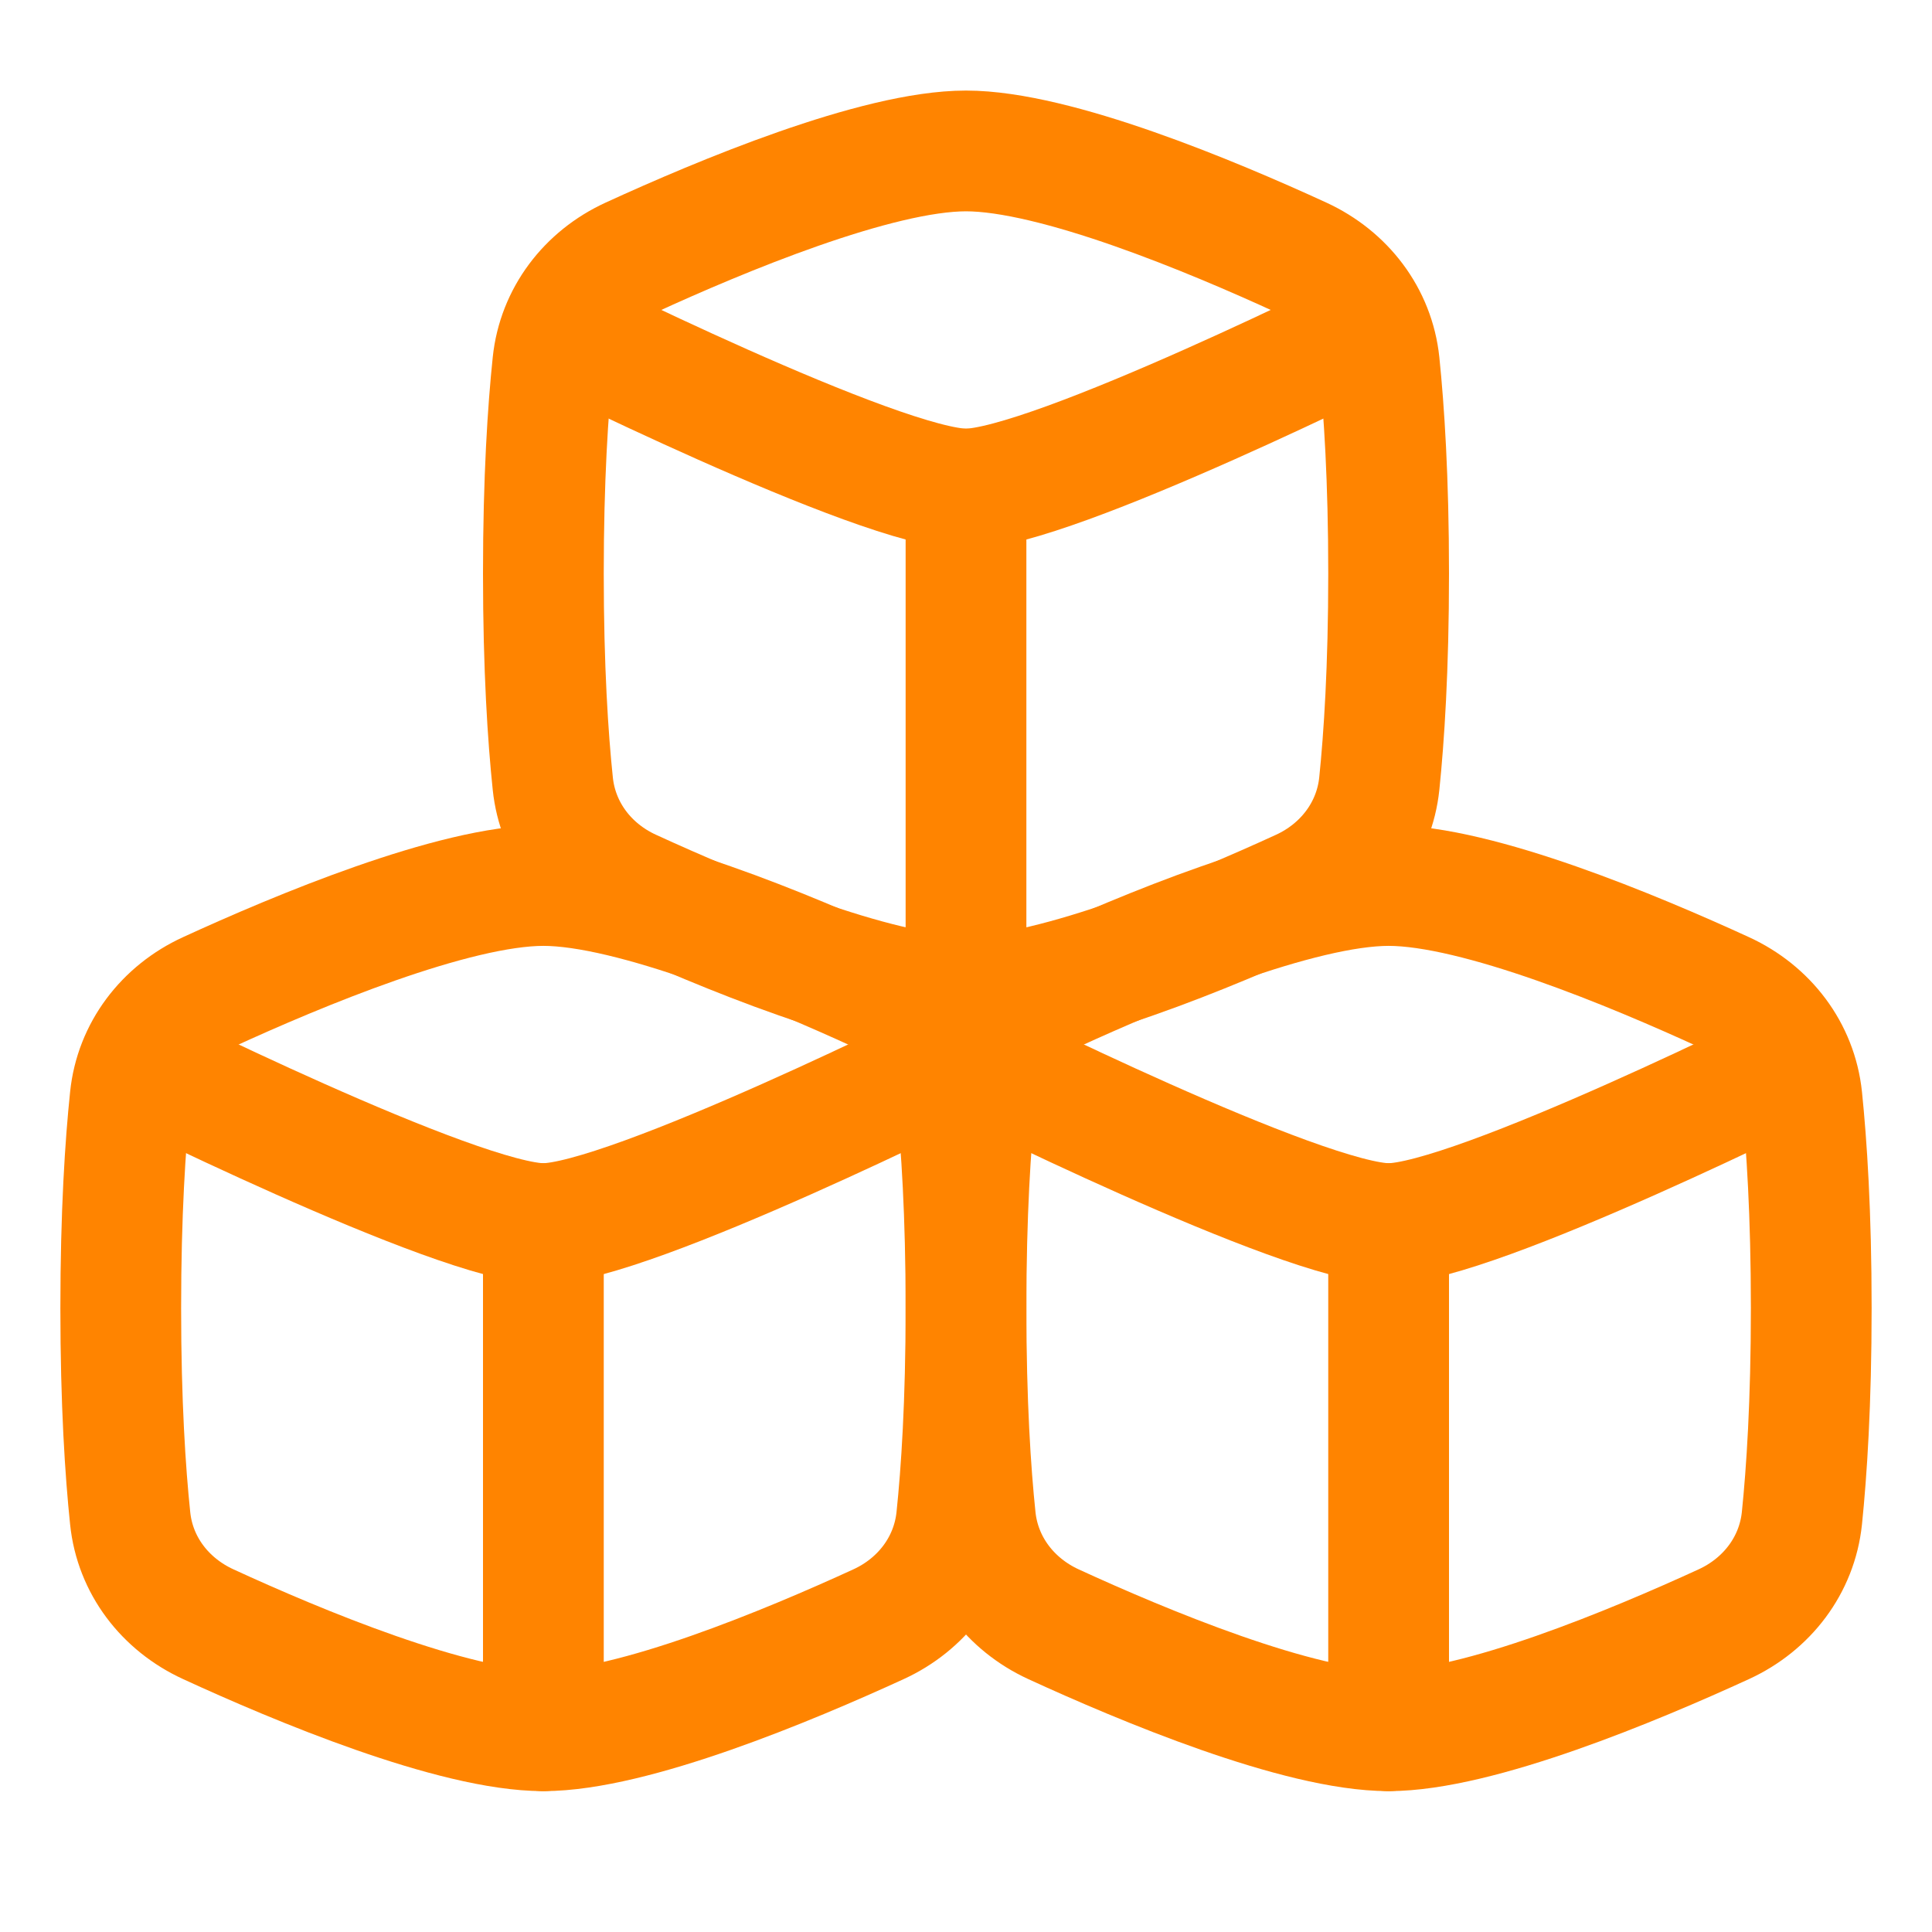
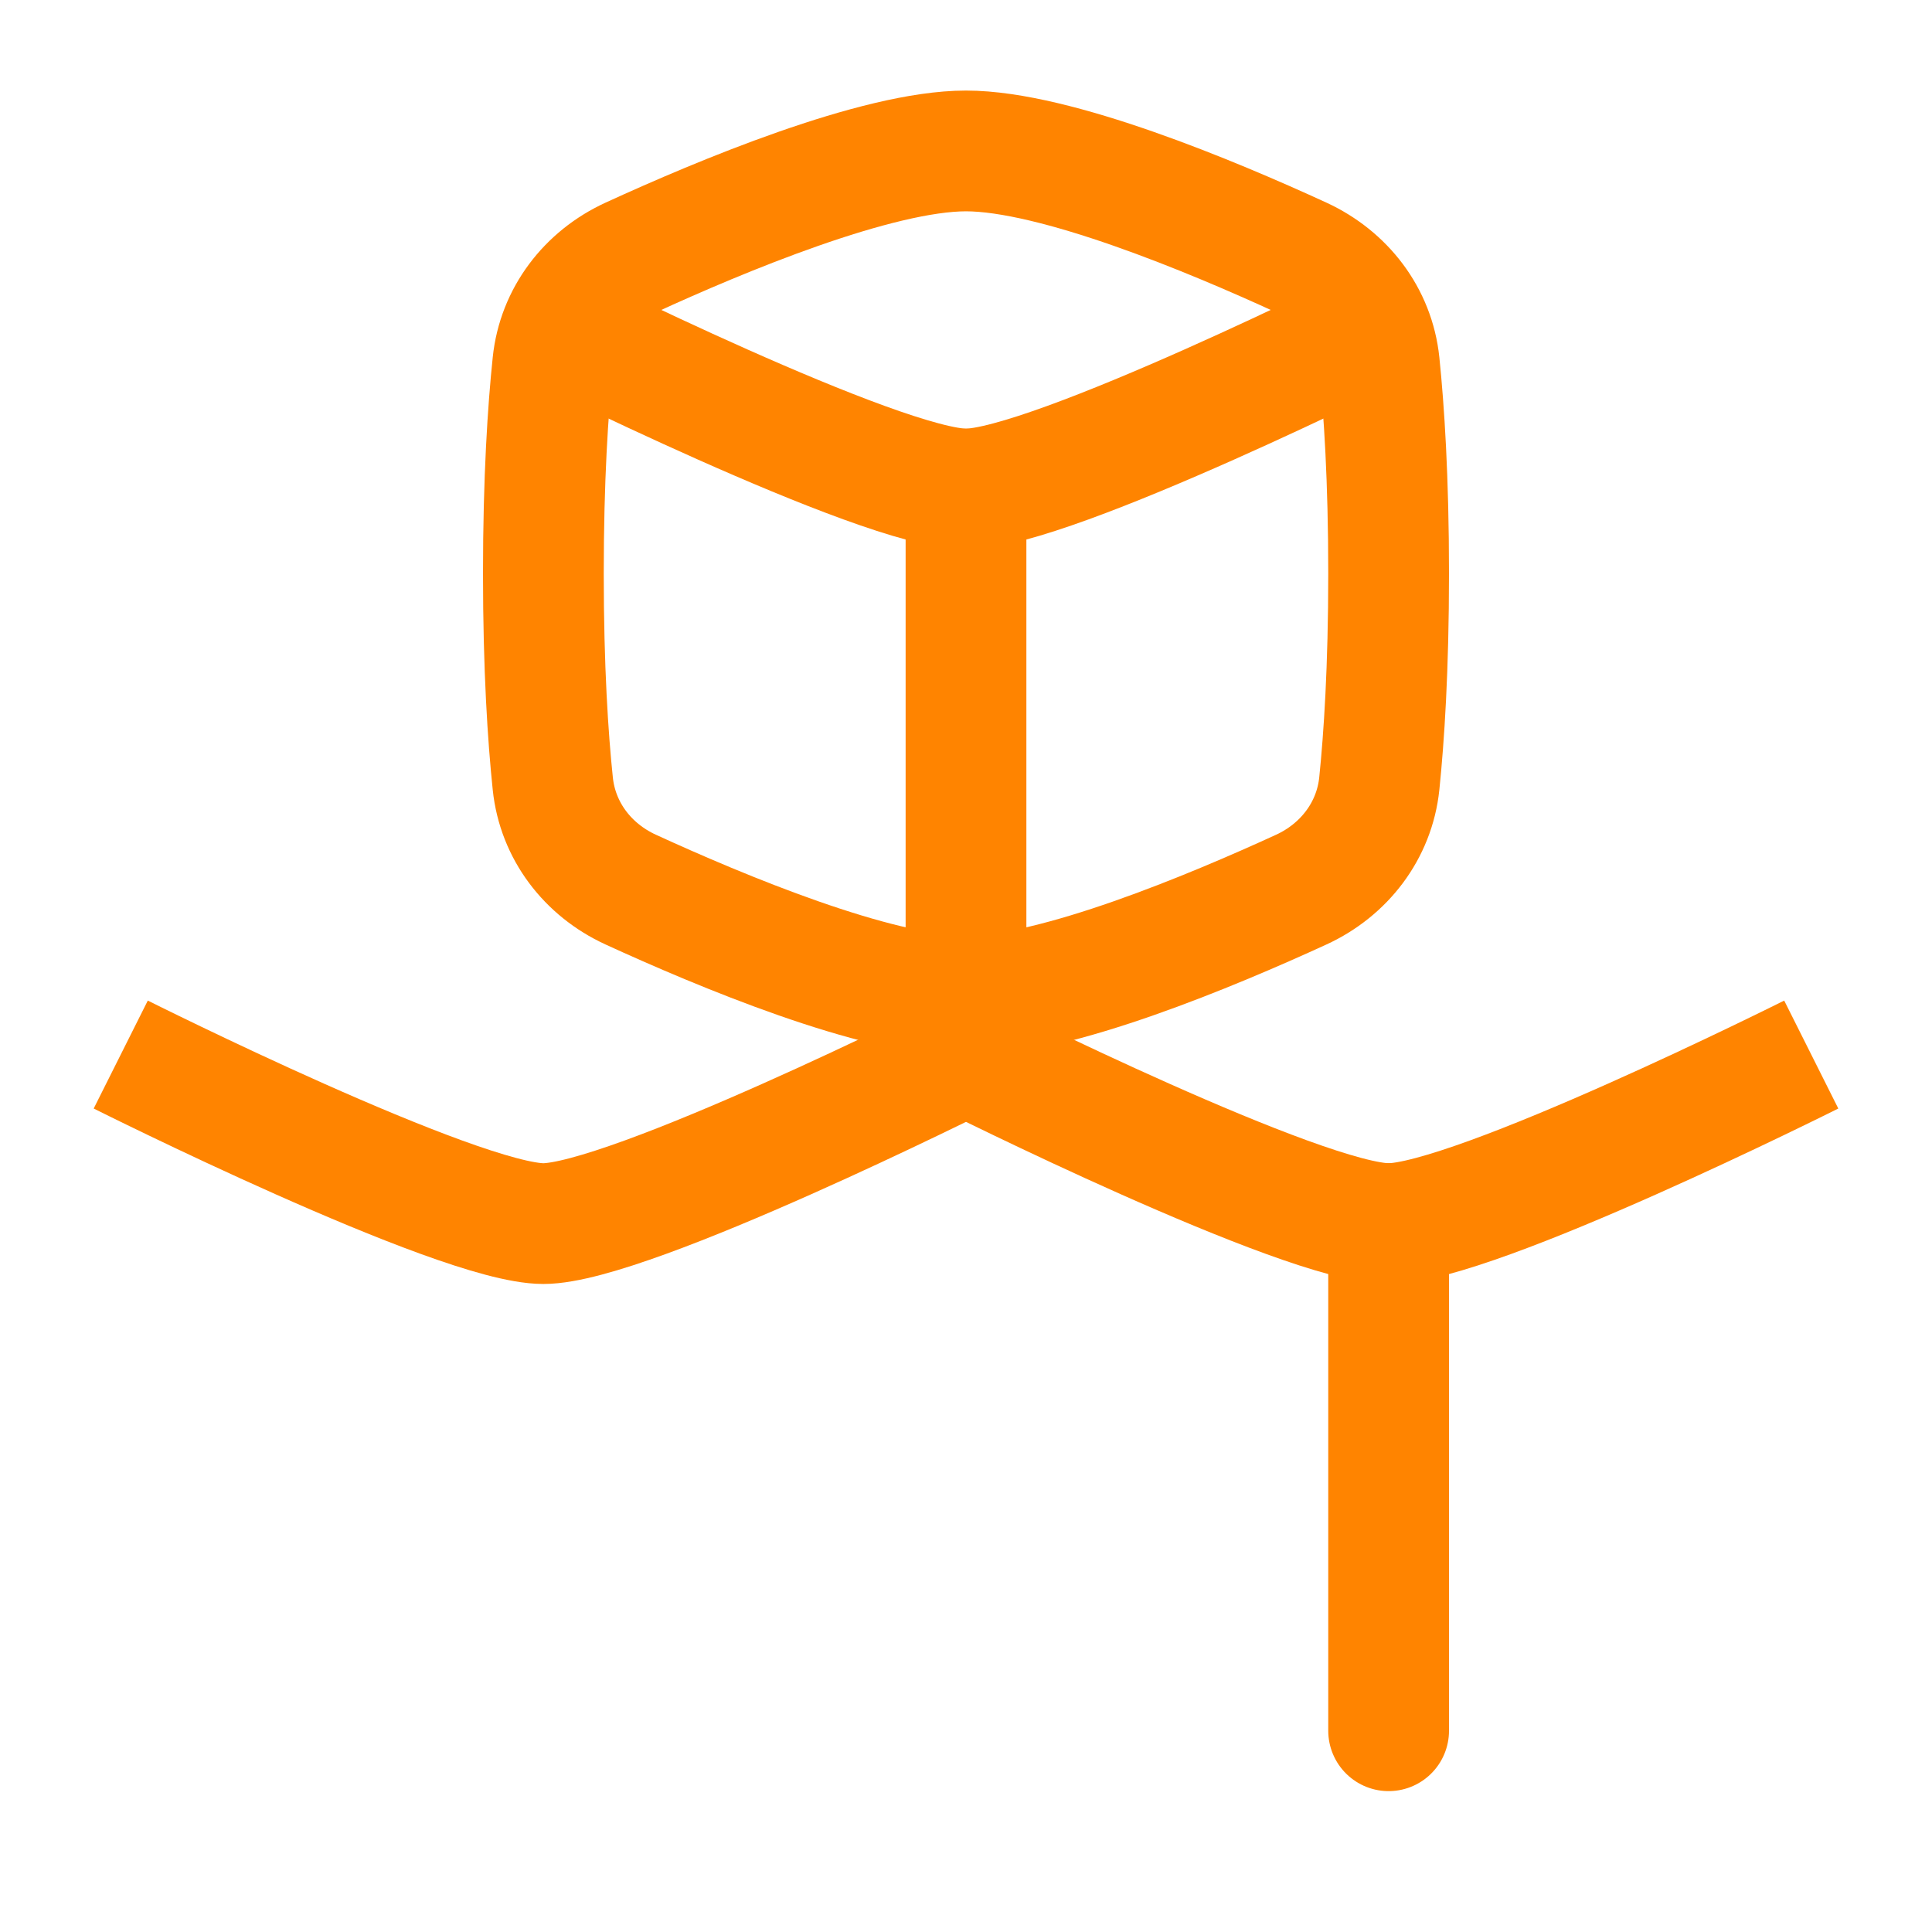
<svg xmlns="http://www.w3.org/2000/svg" width="24" height="24" viewBox="0 0 24 24" fill="none">
  <path d="M6.867 9.735C6.928 10.32 7.301 10.806 7.835 11.051C8.944 11.56 10.89 12.375 12 12.375C13.11 12.375 15.056 11.56 16.165 11.051C16.698 10.806 17.073 10.319 17.134 9.735C17.193 9.162 17.25 8.304 17.25 7.125C17.25 5.946 17.193 5.088 17.134 4.515C17.073 3.93 16.698 3.445 16.165 3.199C15.056 2.689 13.111 1.875 12 1.875C10.89 1.875 8.944 2.69 7.835 3.199C7.301 3.444 6.928 3.93 6.867 4.515C6.807 5.088 6.75 5.946 6.75 7.125C6.75 8.304 6.807 9.162 6.867 9.735Z" stroke="#FF8400" stroke-width="1.5" stroke-linejoin="round" />
  <path d="M6.75 3.975C6.75 3.975 10.94 6.075 12 6.075C13.06 6.075 17.25 3.975 17.25 3.975" stroke="#FF8400" stroke-width="1.5" stroke-linejoin="round" />
  <path d="M12 6.075V12.375" stroke="#FF8400" stroke-width="1.5" stroke-linecap="round" stroke-linejoin="round" />
-   <path d="M1.617 18.86C1.677 19.445 2.051 19.93 2.586 20.176C3.693 20.686 5.64 21.5 6.75 21.5C7.86 21.5 9.806 20.685 10.915 20.176C11.448 19.931 11.822 19.445 11.883 18.86C11.943 18.287 12 17.429 12 16.25C12 15.071 11.943 14.213 11.883 13.64C11.822 13.055 11.448 12.569 10.915 12.324C9.806 11.815 7.86 11 6.75 11C5.64 11 3.693 11.815 2.585 12.324C2.051 12.569 1.677 13.056 1.617 13.64C1.557 14.213 1.5 15.071 1.5 16.25C1.5 17.429 1.557 18.287 1.617 18.86Z" stroke="#FF8400" stroke-width="1.5" stroke-linejoin="round" />
  <path d="M1.5 13.1C1.5 13.1 5.69 15.2 6.75 15.2C7.81 15.2 12 13.1 12 13.1" stroke="#FF8400" stroke-width="1.5" stroke-linejoin="round" />
-   <path d="M6.75 15.2V21.5" stroke="#FF8400" stroke-width="1.5" stroke-linecap="round" stroke-linejoin="round" />
-   <path d="M12.117 18.86C12.178 19.445 12.552 19.93 13.085 20.176C14.194 20.686 16.14 21.5 17.25 21.5C18.36 21.5 20.306 20.685 21.415 20.176C21.948 19.931 22.323 19.445 22.384 18.86C22.443 18.287 22.5 17.429 22.5 16.25C22.5 15.071 22.443 14.213 22.384 13.64C22.323 13.055 21.948 12.569 21.415 12.324C20.306 11.815 18.361 11 17.25 11C16.14 11 14.194 11.815 13.085 12.324C12.552 12.569 12.178 13.056 12.117 13.64C12.057 14.213 12 15.071 12 16.25C12 17.429 12.057 18.287 12.117 18.86Z" stroke="#FF8400" stroke-width="1.5" stroke-linejoin="round" />
  <path d="M12 13.1C12 13.1 16.19 15.2 17.25 15.2C18.31 15.2 22.5 13.1 22.5 13.1" stroke="#FF8400" stroke-width="1.5" stroke-linejoin="round" />
  <path d="M17.25 15.2V21.5" stroke="#FF8400" stroke-width="1.5" stroke-linecap="round" stroke-linejoin="round" />
</svg>